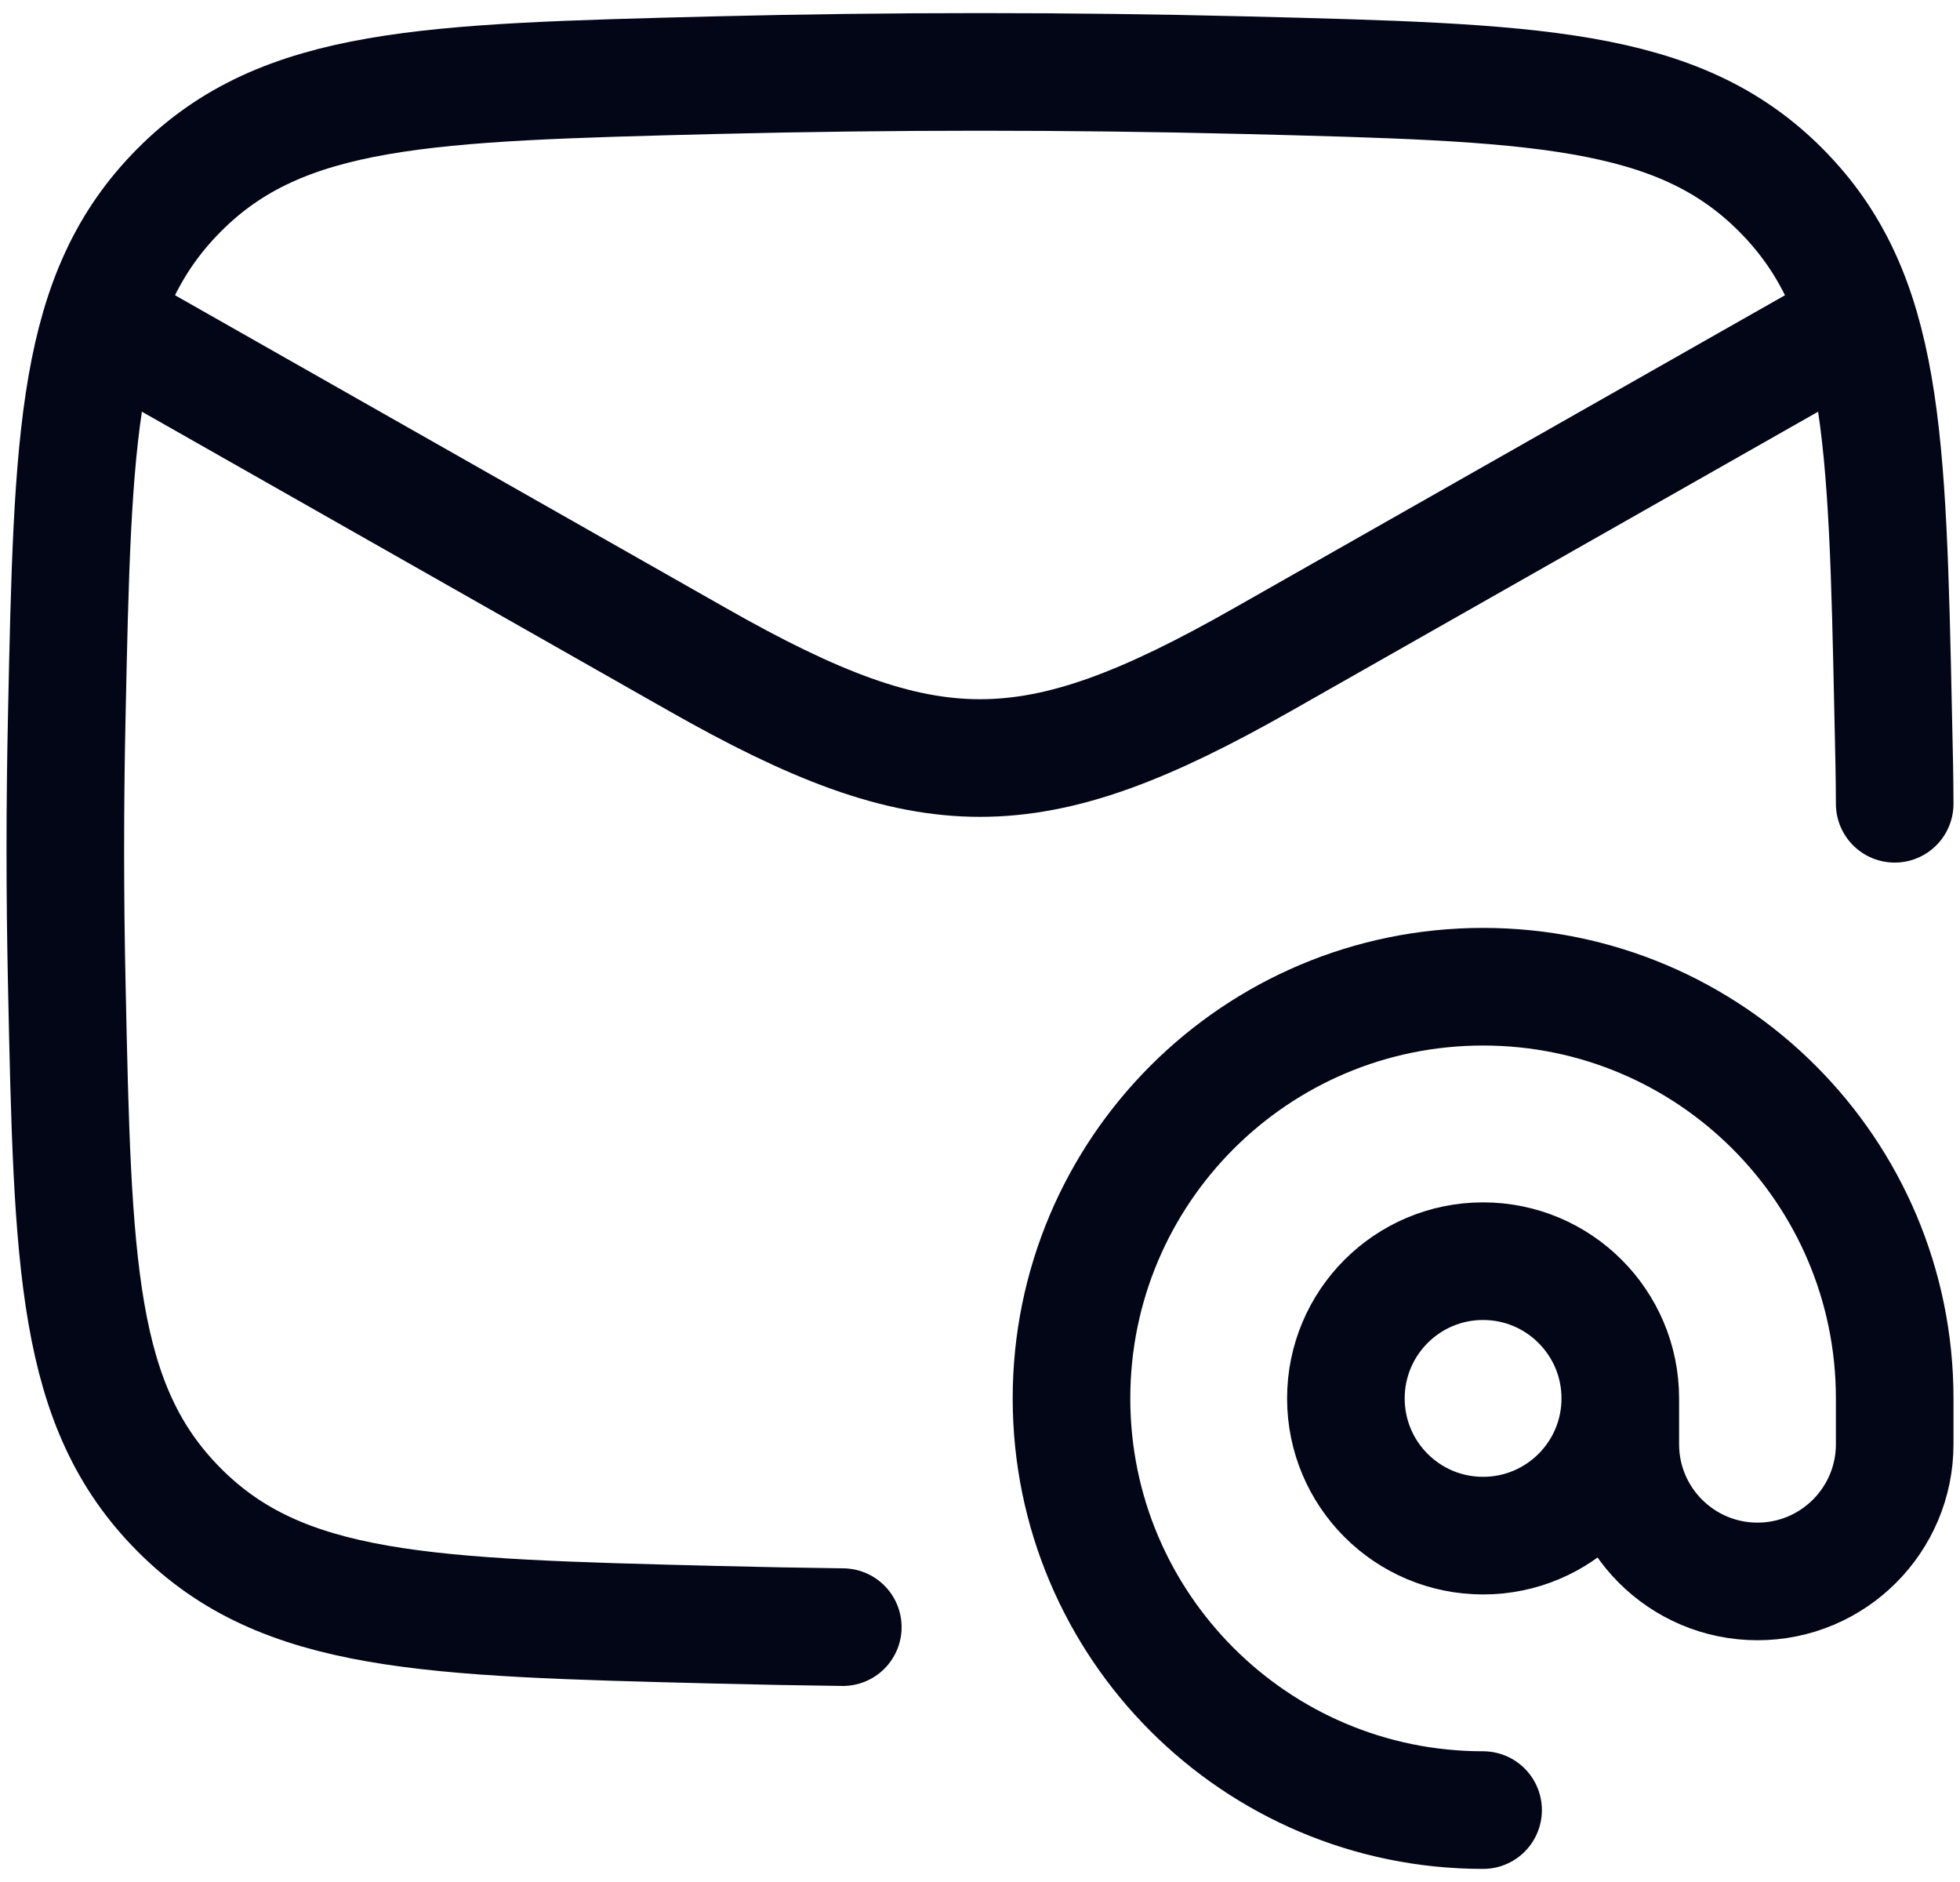
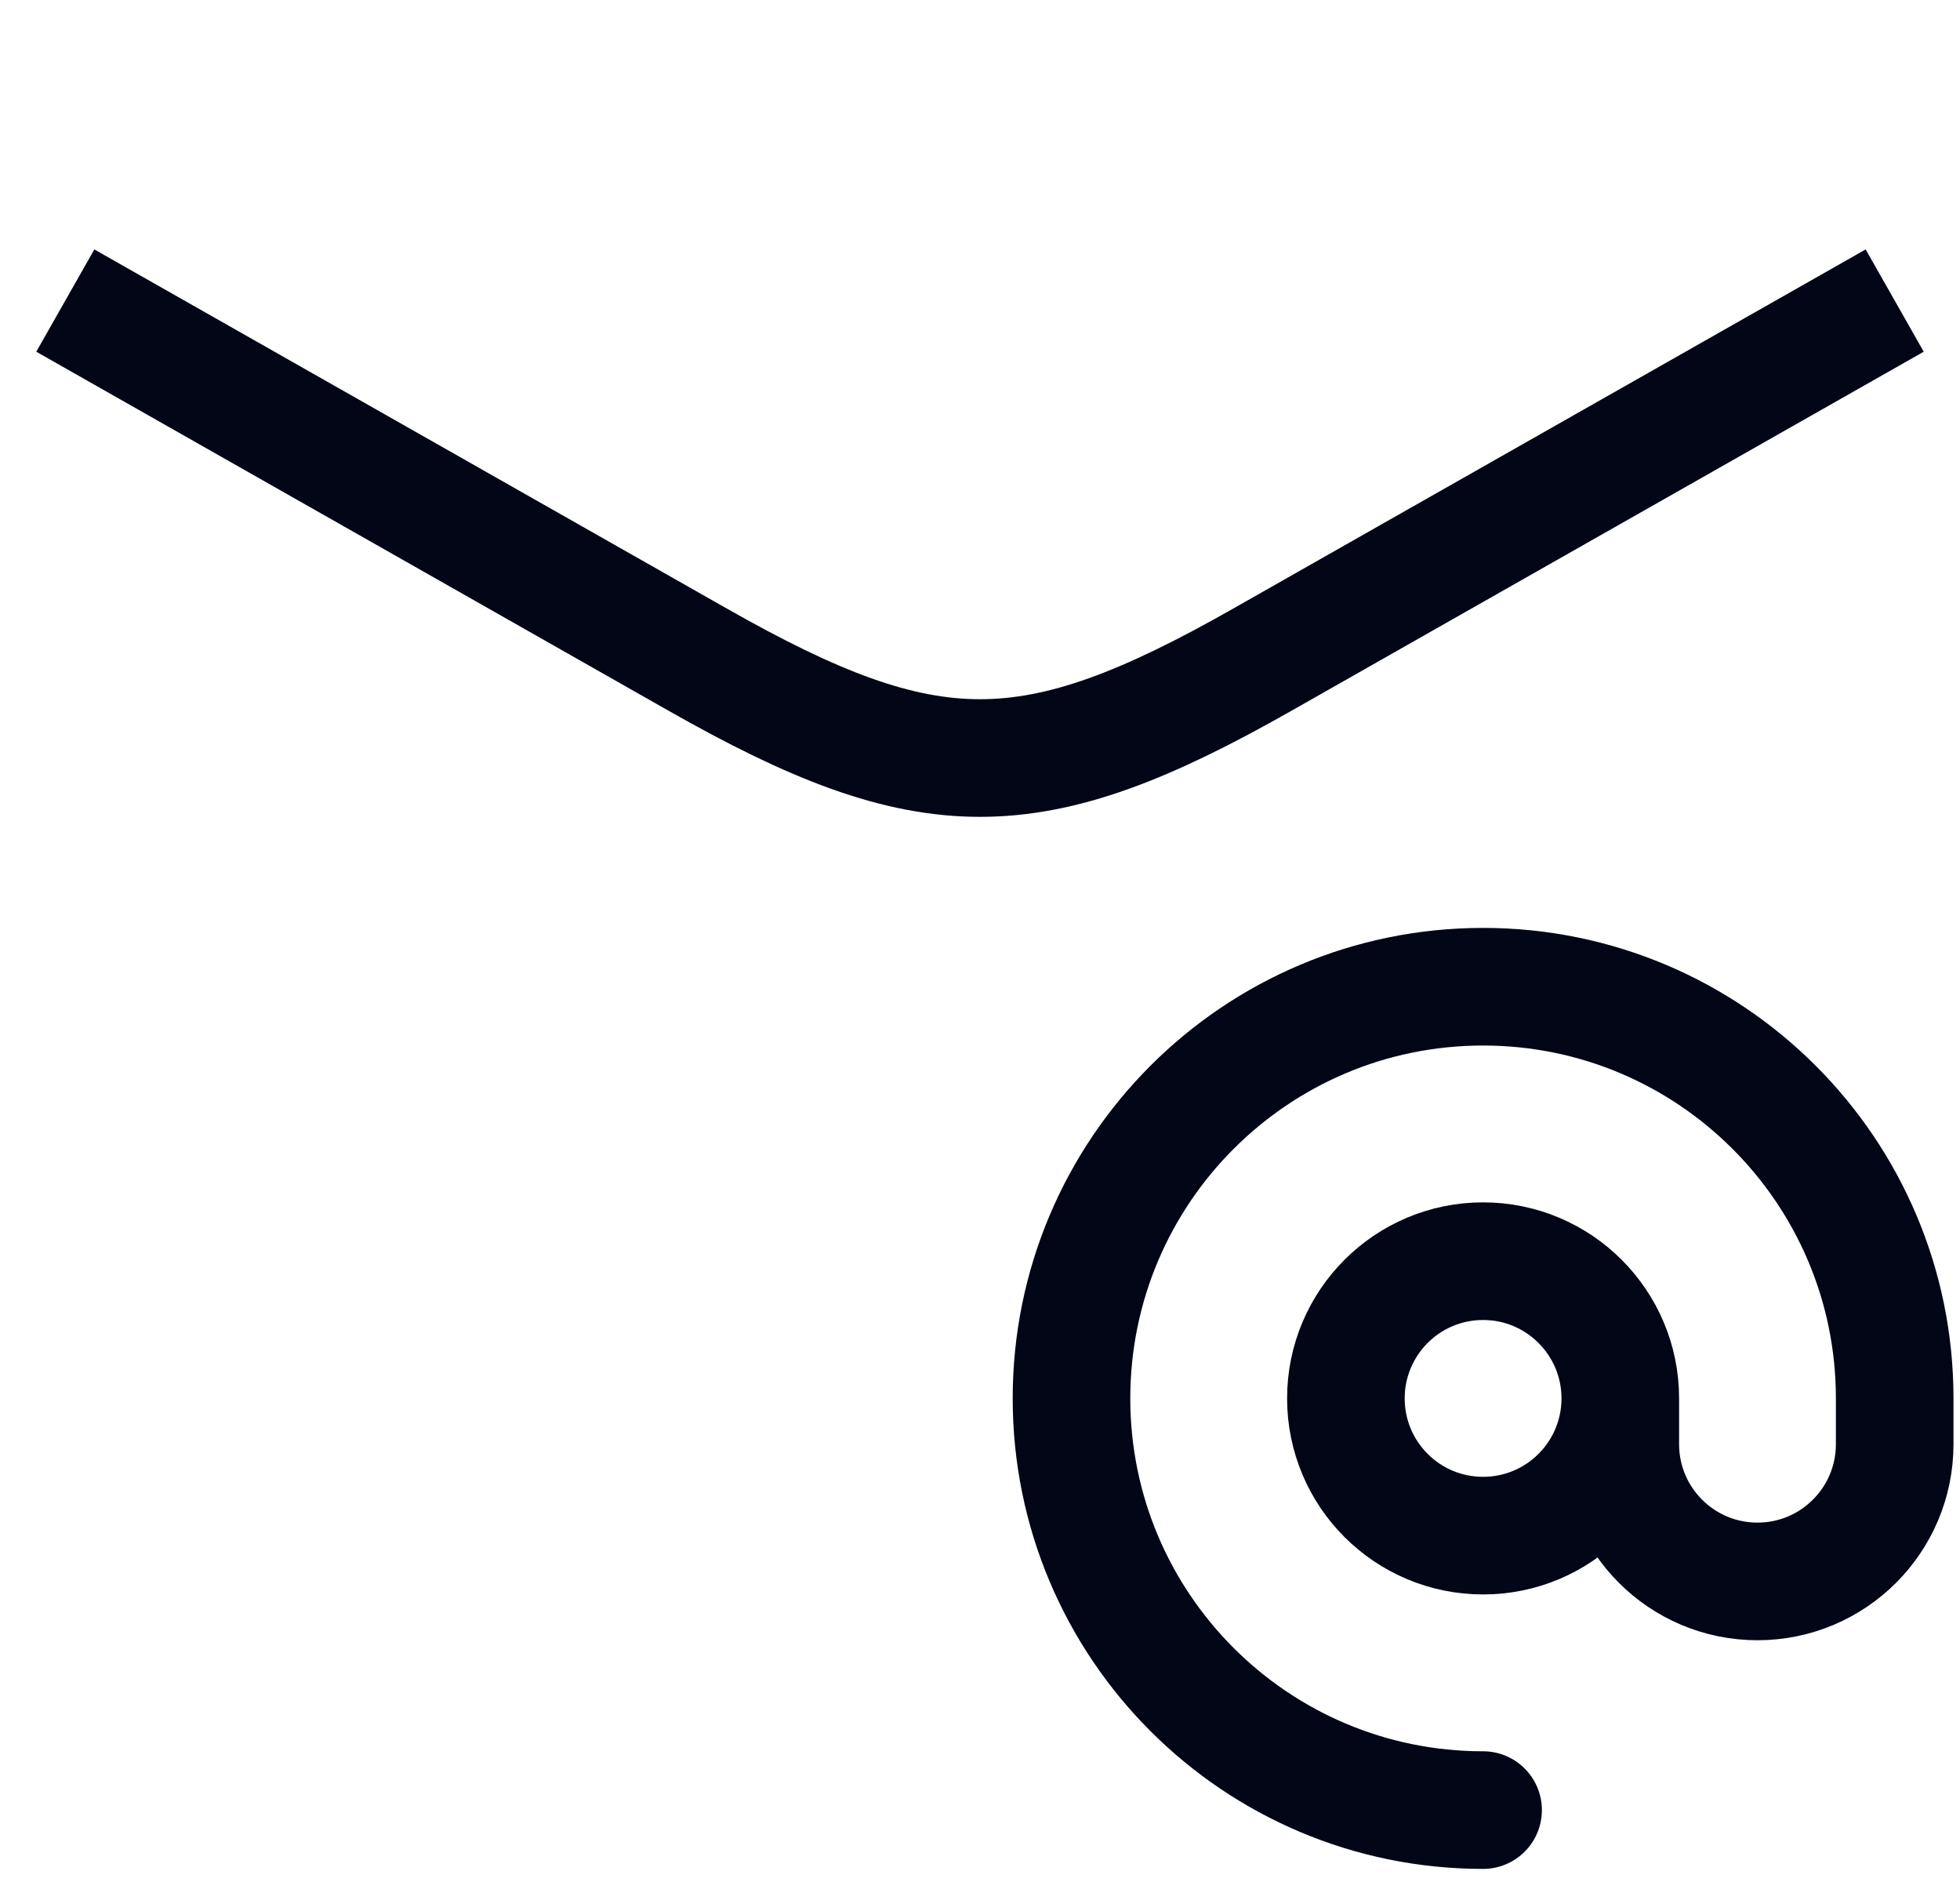
<svg xmlns="http://www.w3.org/2000/svg" width="25" height="24" viewBox="0 0 25 24" fill="none">
  <path d="M0.833 3.833L8.899 8.412C11.845 10.085 13.155 10.085 16.102 8.412L24.167 3.833" stroke="#020617" stroke-width="1.5" stroke-linejoin="round" />
-   <path d="M10.75 20.75C10.206 20.743 9.661 20.733 9.115 20.719C5.442 20.627 3.605 20.58 2.286 19.255C0.966 17.93 0.928 16.14 0.852 12.562C0.827 11.411 0.827 10.267 0.852 9.117C0.928 5.538 0.966 3.749 2.286 2.423C3.605 1.098 5.442 1.052 9.115 0.959C11.379 0.903 13.621 0.903 15.885 0.959C19.558 1.052 21.395 1.098 22.714 2.423C24.034 3.749 24.072 5.538 24.148 9.117C24.16 9.646 24.166 9.896 24.167 10.25" stroke="#020617" stroke-width="1.5" stroke-linecap="round" stroke-linejoin="round" />
  <path d="M20.667 17.833C20.667 18.8 19.883 19.583 18.917 19.583C17.95 19.583 17.167 18.8 17.167 17.833C17.167 16.867 17.95 16.083 18.917 16.083C19.883 16.083 20.667 16.867 20.667 17.833ZM20.667 17.833V18.417C20.667 19.383 21.45 20.167 22.417 20.167C23.383 20.167 24.167 19.383 24.167 18.417V17.833C24.167 14.934 21.816 12.583 18.917 12.583C16.017 12.583 13.667 14.934 13.667 17.833C13.667 20.733 16.017 23.083 18.917 23.083" stroke="#020617" stroke-width="1.5" stroke-linecap="round" stroke-linejoin="round" />
</svg>